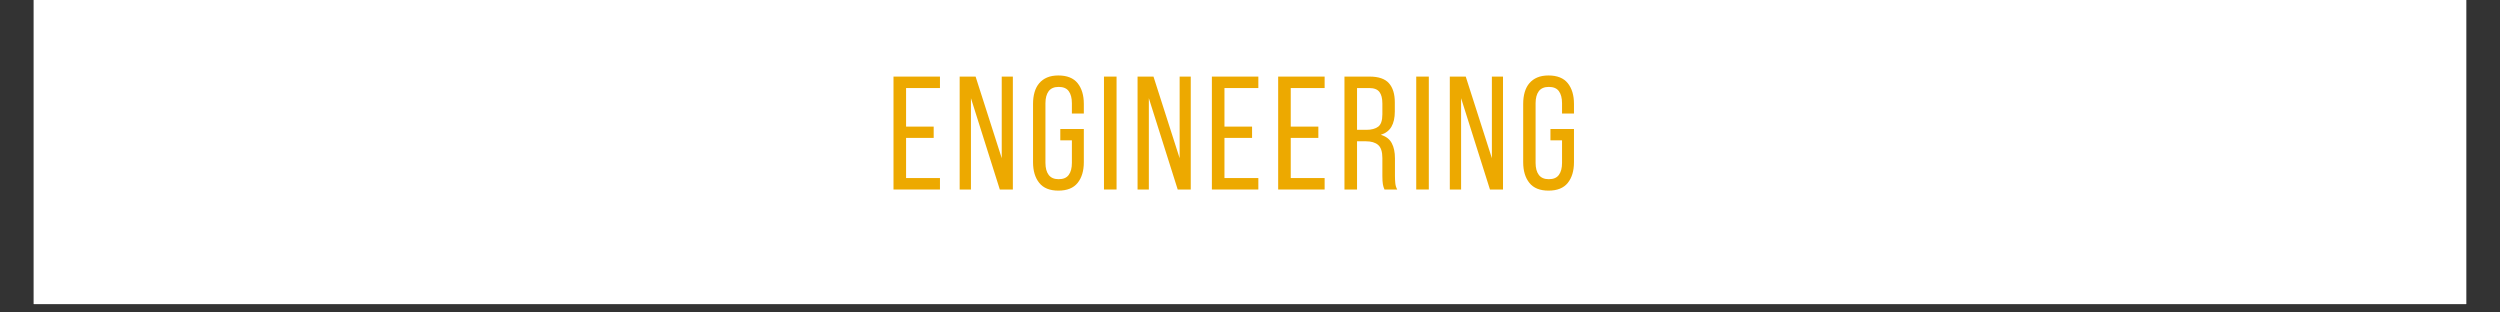
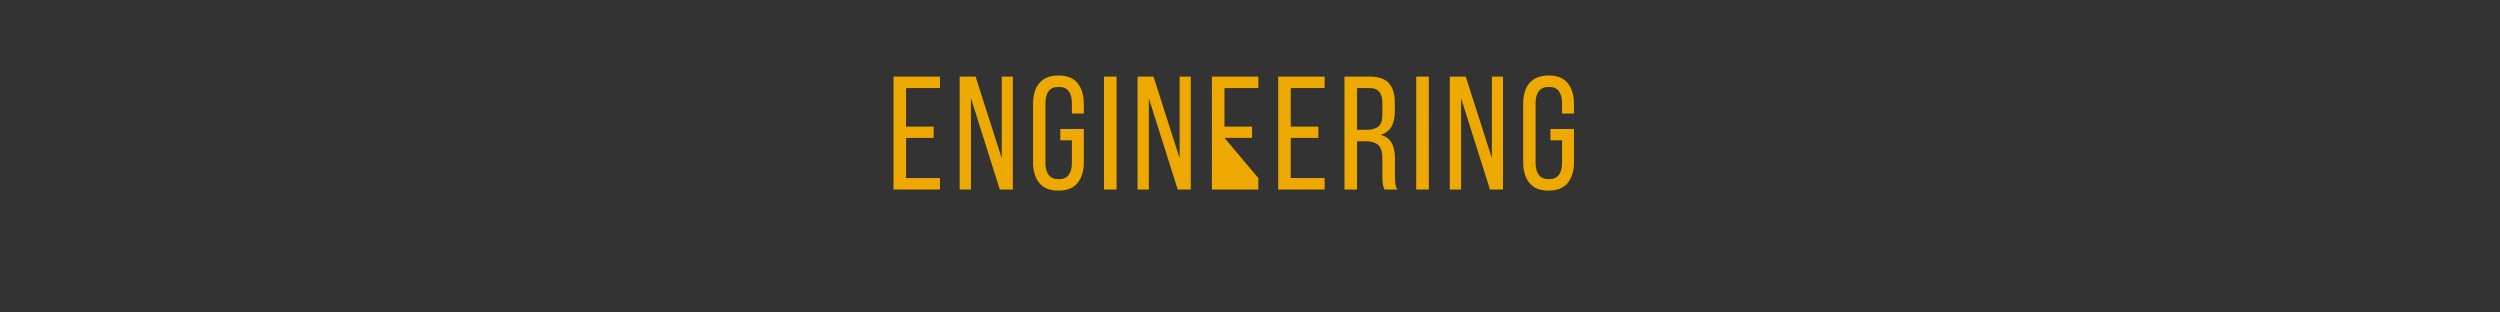
<svg xmlns="http://www.w3.org/2000/svg" width="384" zoomAndPan="magnify" viewBox="0 0 288 36" height="48" preserveAspectRatio="xMidYMid meet" version="1.0">
  <rect x="0" y="0" width="288" height="36" fill="#333333" stroke="none" />
  <defs>
    <g />
    <clipPath id="ca80bc6c52">
      <path d="M 3.891 0 L 284.105 0 L 284.105 35.027 L 3.891 35.027 Z M 3.891 0 " clip-rule="nonzero" />
    </clipPath>
  </defs>
  <g clip-path="url(#ca80bc6c52)">
-     <path fill="#ffffff" d="M 3.891 0 L 284.109 0 L 284.109 35.027 L 3.891 35.027 Z M 3.891 0 " fill-opacity="1" fill-rule="nonzero" />
-     <path fill="#ffffff" d="M 3.891 0 L 284.109 0 L 284.109 35.027 L 3.891 35.027 Z M 3.891 0 " fill-opacity="1" fill-rule="nonzero" />
-   </g>
+     </g>
  <g fill="#eda900" fill-opacity="1">
    <g transform="translate(102.189, 21.831)">
      <g>
        <path d="M 5.371 -7.246 L 5.371 -5.945 L 2.191 -5.945 L 2.191 -1.32 L 6.094 -1.32 L 6.094 0 L 0.742 0 L 0.742 -13.008 L 6.094 -13.008 L 6.094 -11.688 L 2.191 -11.688 L 2.191 -7.246 Z M 5.371 -7.246 " />
      </g>
    </g>
  </g>
  <g fill="#eda900" fill-opacity="1">
    <g transform="translate(109.826, 21.831)">
      <g>
        <path d="M 2.027 0 L 0.727 0 L 0.727 -13.008 L 2.562 -13.008 L 5.574 -3.605 L 5.574 -13.008 L 6.855 -13.008 L 6.855 0 L 5.352 0 L 2.027 -10.52 Z M 2.027 0 " />
      </g>
    </g>
  </g>
  <g fill="#eda900" fill-opacity="1">
    <g transform="translate(118.373, 21.831)">
      <g>
        <path d="M 3.551 -13.137 C 4.555 -13.137 5.293 -12.84 5.77 -12.246 C 6.246 -11.652 6.484 -10.859 6.484 -9.867 L 6.484 -8.754 L 5.109 -8.754 L 5.109 -9.941 C 5.109 -10.535 4.988 -10.996 4.746 -11.328 C 4.508 -11.656 4.121 -11.82 3.586 -11.82 C 3.066 -11.82 2.684 -11.656 2.434 -11.328 C 2.188 -10.996 2.062 -10.535 2.062 -9.941 L 2.062 -3.066 C 2.062 -2.473 2.188 -2.012 2.434 -1.684 C 2.684 -1.352 3.066 -1.188 3.586 -1.188 C 4.121 -1.188 4.508 -1.352 4.746 -1.684 C 4.988 -2.012 5.109 -2.473 5.109 -3.066 L 5.109 -5.668 L 3.773 -5.668 L 3.773 -6.969 L 6.484 -6.969 L 6.484 -3.141 C 6.484 -2.148 6.246 -1.355 5.77 -0.762 C 5.293 -0.168 4.555 0.129 3.551 0.129 C 2.559 0.129 1.824 -0.168 1.348 -0.762 C 0.871 -1.355 0.633 -2.148 0.633 -3.141 L 0.633 -9.867 C 0.633 -10.363 0.691 -10.812 0.809 -11.215 C 0.926 -11.617 1.105 -11.961 1.348 -12.246 C 1.59 -12.531 1.891 -12.75 2.258 -12.906 C 2.625 -13.062 3.055 -13.137 3.551 -13.137 Z M 3.551 -13.137 " />
      </g>
    </g>
  </g>
  <g fill="#eda900" fill-opacity="1">
    <g transform="translate(126.436, 21.831)">
      <g>
        <path d="M 0.742 -13.008 L 2.191 -13.008 L 2.191 0 L 0.742 0 Z M 0.742 -13.008 " />
      </g>
    </g>
  </g>
  <g fill="#eda900" fill-opacity="1">
    <g transform="translate(130.32, 21.831)">
      <g>
        <path d="M 2.027 0 L 0.727 0 L 0.727 -13.008 L 2.562 -13.008 L 5.574 -3.605 L 5.574 -13.008 L 6.855 -13.008 L 6.855 0 L 5.352 0 L 2.027 -10.52 Z M 2.027 0 " />
      </g>
    </g>
  </g>
  <g fill="#eda900" fill-opacity="1">
    <g transform="translate(138.867, 21.831)">
      <g>
-         <path d="M 5.371 -7.246 L 5.371 -5.945 L 2.191 -5.945 L 2.191 -1.32 L 6.094 -1.32 L 6.094 0 L 0.742 0 L 0.742 -13.008 L 6.094 -13.008 L 6.094 -11.688 L 2.191 -11.688 L 2.191 -7.246 Z M 5.371 -7.246 " />
+         <path d="M 5.371 -7.246 L 5.371 -5.945 L 2.191 -5.945 L 6.094 -1.32 L 6.094 0 L 0.742 0 L 0.742 -13.008 L 6.094 -13.008 L 6.094 -11.688 L 2.191 -11.688 L 2.191 -7.246 Z M 5.371 -7.246 " />
      </g>
    </g>
  </g>
  <g fill="#eda900" fill-opacity="1">
    <g transform="translate(146.503, 21.831)">
      <g>
        <path d="M 5.371 -7.246 L 5.371 -5.945 L 2.191 -5.945 L 2.191 -1.32 L 6.094 -1.32 L 6.094 0 L 0.742 0 L 0.742 -13.008 L 6.094 -13.008 L 6.094 -11.688 L 2.191 -11.688 L 2.191 -7.246 Z M 5.371 -7.246 " />
      </g>
    </g>
  </g>
  <g fill="#eda900" fill-opacity="1">
    <g transform="translate(154.14, 21.831)">
      <g>
        <path d="M 3.641 -13.008 C 4.672 -13.008 5.41 -12.754 5.863 -12.246 C 6.316 -11.738 6.543 -11 6.543 -10.035 L 6.543 -8.977 C 6.543 -8.258 6.41 -7.676 6.152 -7.23 C 5.891 -6.781 5.48 -6.473 4.926 -6.301 C 5.52 -6.125 5.941 -5.809 6.188 -5.344 C 6.438 -4.879 6.559 -4.293 6.559 -3.586 L 6.559 -1.562 C 6.559 -1.277 6.57 -1 6.598 -0.734 C 6.621 -0.469 6.695 -0.223 6.82 0 L 5.352 0 C 5.266 -0.188 5.203 -0.387 5.168 -0.605 C 5.129 -0.82 5.109 -1.145 5.109 -1.578 L 5.109 -3.625 C 5.109 -4.355 4.945 -4.859 4.617 -5.137 C 4.289 -5.418 3.82 -5.555 3.215 -5.555 L 2.191 -5.555 L 2.191 0 L 0.742 0 L 0.742 -13.008 Z M 3.27 -6.875 C 3.852 -6.875 4.305 -6.996 4.629 -7.238 C 4.949 -7.48 5.109 -7.953 5.109 -8.66 L 5.109 -9.906 C 5.109 -10.5 4.996 -10.945 4.766 -11.242 C 4.539 -11.539 4.148 -11.688 3.605 -11.688 L 2.191 -11.688 L 2.191 -6.875 Z M 3.27 -6.875 " />
      </g>
    </g>
  </g>
  <g fill="#eda900" fill-opacity="1">
    <g transform="translate(162.408, 21.831)">
      <g>
        <path d="M 0.742 -13.008 L 2.191 -13.008 L 2.191 0 L 0.742 0 Z M 0.742 -13.008 " />
      </g>
    </g>
  </g>
  <g fill="#eda900" fill-opacity="1">
    <g transform="translate(166.291, 21.831)">
      <g>
        <path d="M 2.027 0 L 0.727 0 L 0.727 -13.008 L 2.562 -13.008 L 5.574 -3.605 L 5.574 -13.008 L 6.855 -13.008 L 6.855 0 L 5.352 0 L 2.027 -10.52 Z M 2.027 0 " />
      </g>
    </g>
  </g>
  <g fill="#eda900" fill-opacity="1">
    <g transform="translate(174.838, 21.831)">
      <g>
        <path d="M 3.551 -13.137 C 4.555 -13.137 5.293 -12.84 5.77 -12.246 C 6.246 -11.652 6.484 -10.859 6.484 -9.867 L 6.484 -8.754 L 5.109 -8.754 L 5.109 -9.941 C 5.109 -10.535 4.988 -10.996 4.746 -11.328 C 4.508 -11.656 4.121 -11.82 3.586 -11.82 C 3.066 -11.82 2.684 -11.656 2.434 -11.328 C 2.188 -10.996 2.062 -10.535 2.062 -9.941 L 2.062 -3.066 C 2.062 -2.473 2.188 -2.012 2.434 -1.684 C 2.684 -1.352 3.066 -1.188 3.586 -1.188 C 4.121 -1.188 4.508 -1.352 4.746 -1.684 C 4.988 -2.012 5.109 -2.473 5.109 -3.066 L 5.109 -5.668 L 3.773 -5.668 L 3.773 -6.969 L 6.484 -6.969 L 6.484 -3.141 C 6.484 -2.148 6.246 -1.355 5.77 -0.762 C 5.293 -0.168 4.555 0.129 3.551 0.129 C 2.559 0.129 1.824 -0.168 1.348 -0.762 C 0.871 -1.355 0.633 -2.148 0.633 -3.141 L 0.633 -9.867 C 0.633 -10.363 0.691 -10.812 0.809 -11.215 C 0.926 -11.617 1.105 -11.961 1.348 -12.246 C 1.59 -12.531 1.891 -12.75 2.258 -12.906 C 2.625 -13.062 3.055 -13.137 3.551 -13.137 Z M 3.551 -13.137 " />
      </g>
    </g>
  </g>
  <g fill="#eda900" fill-opacity="1">
    <g transform="translate(182.907, 21.831)">
      <g />
    </g>
  </g>
</svg>